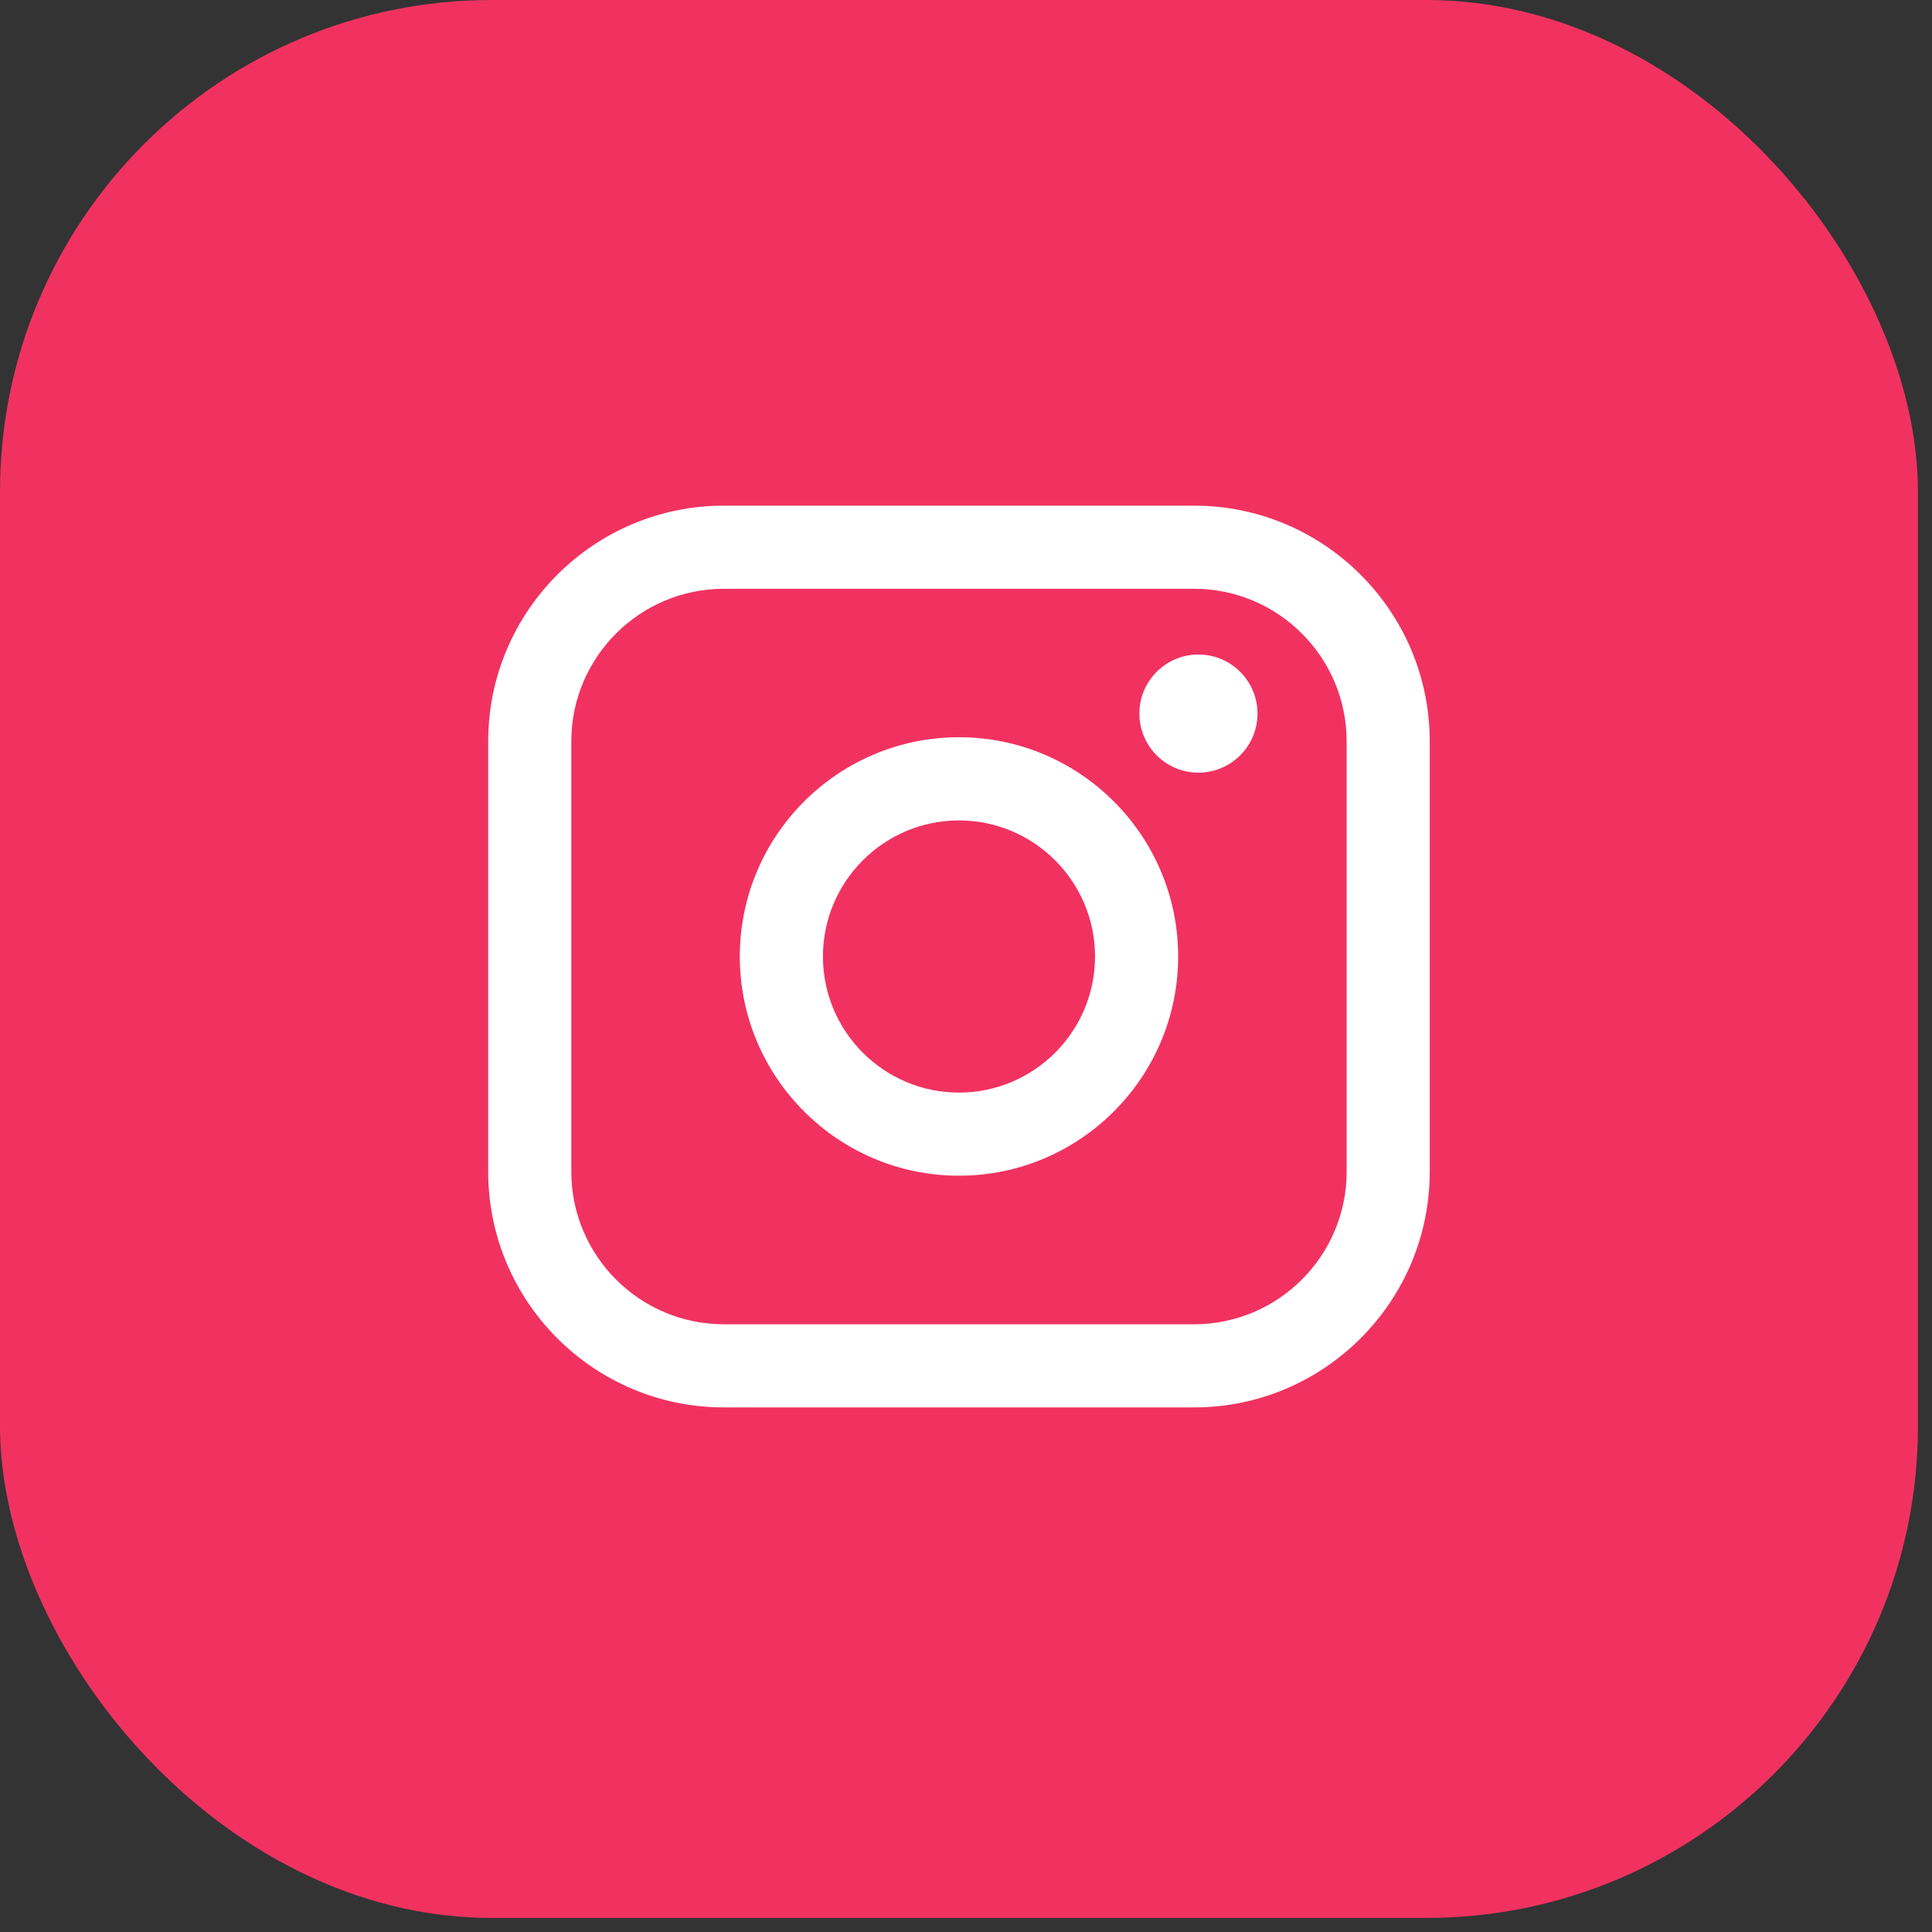
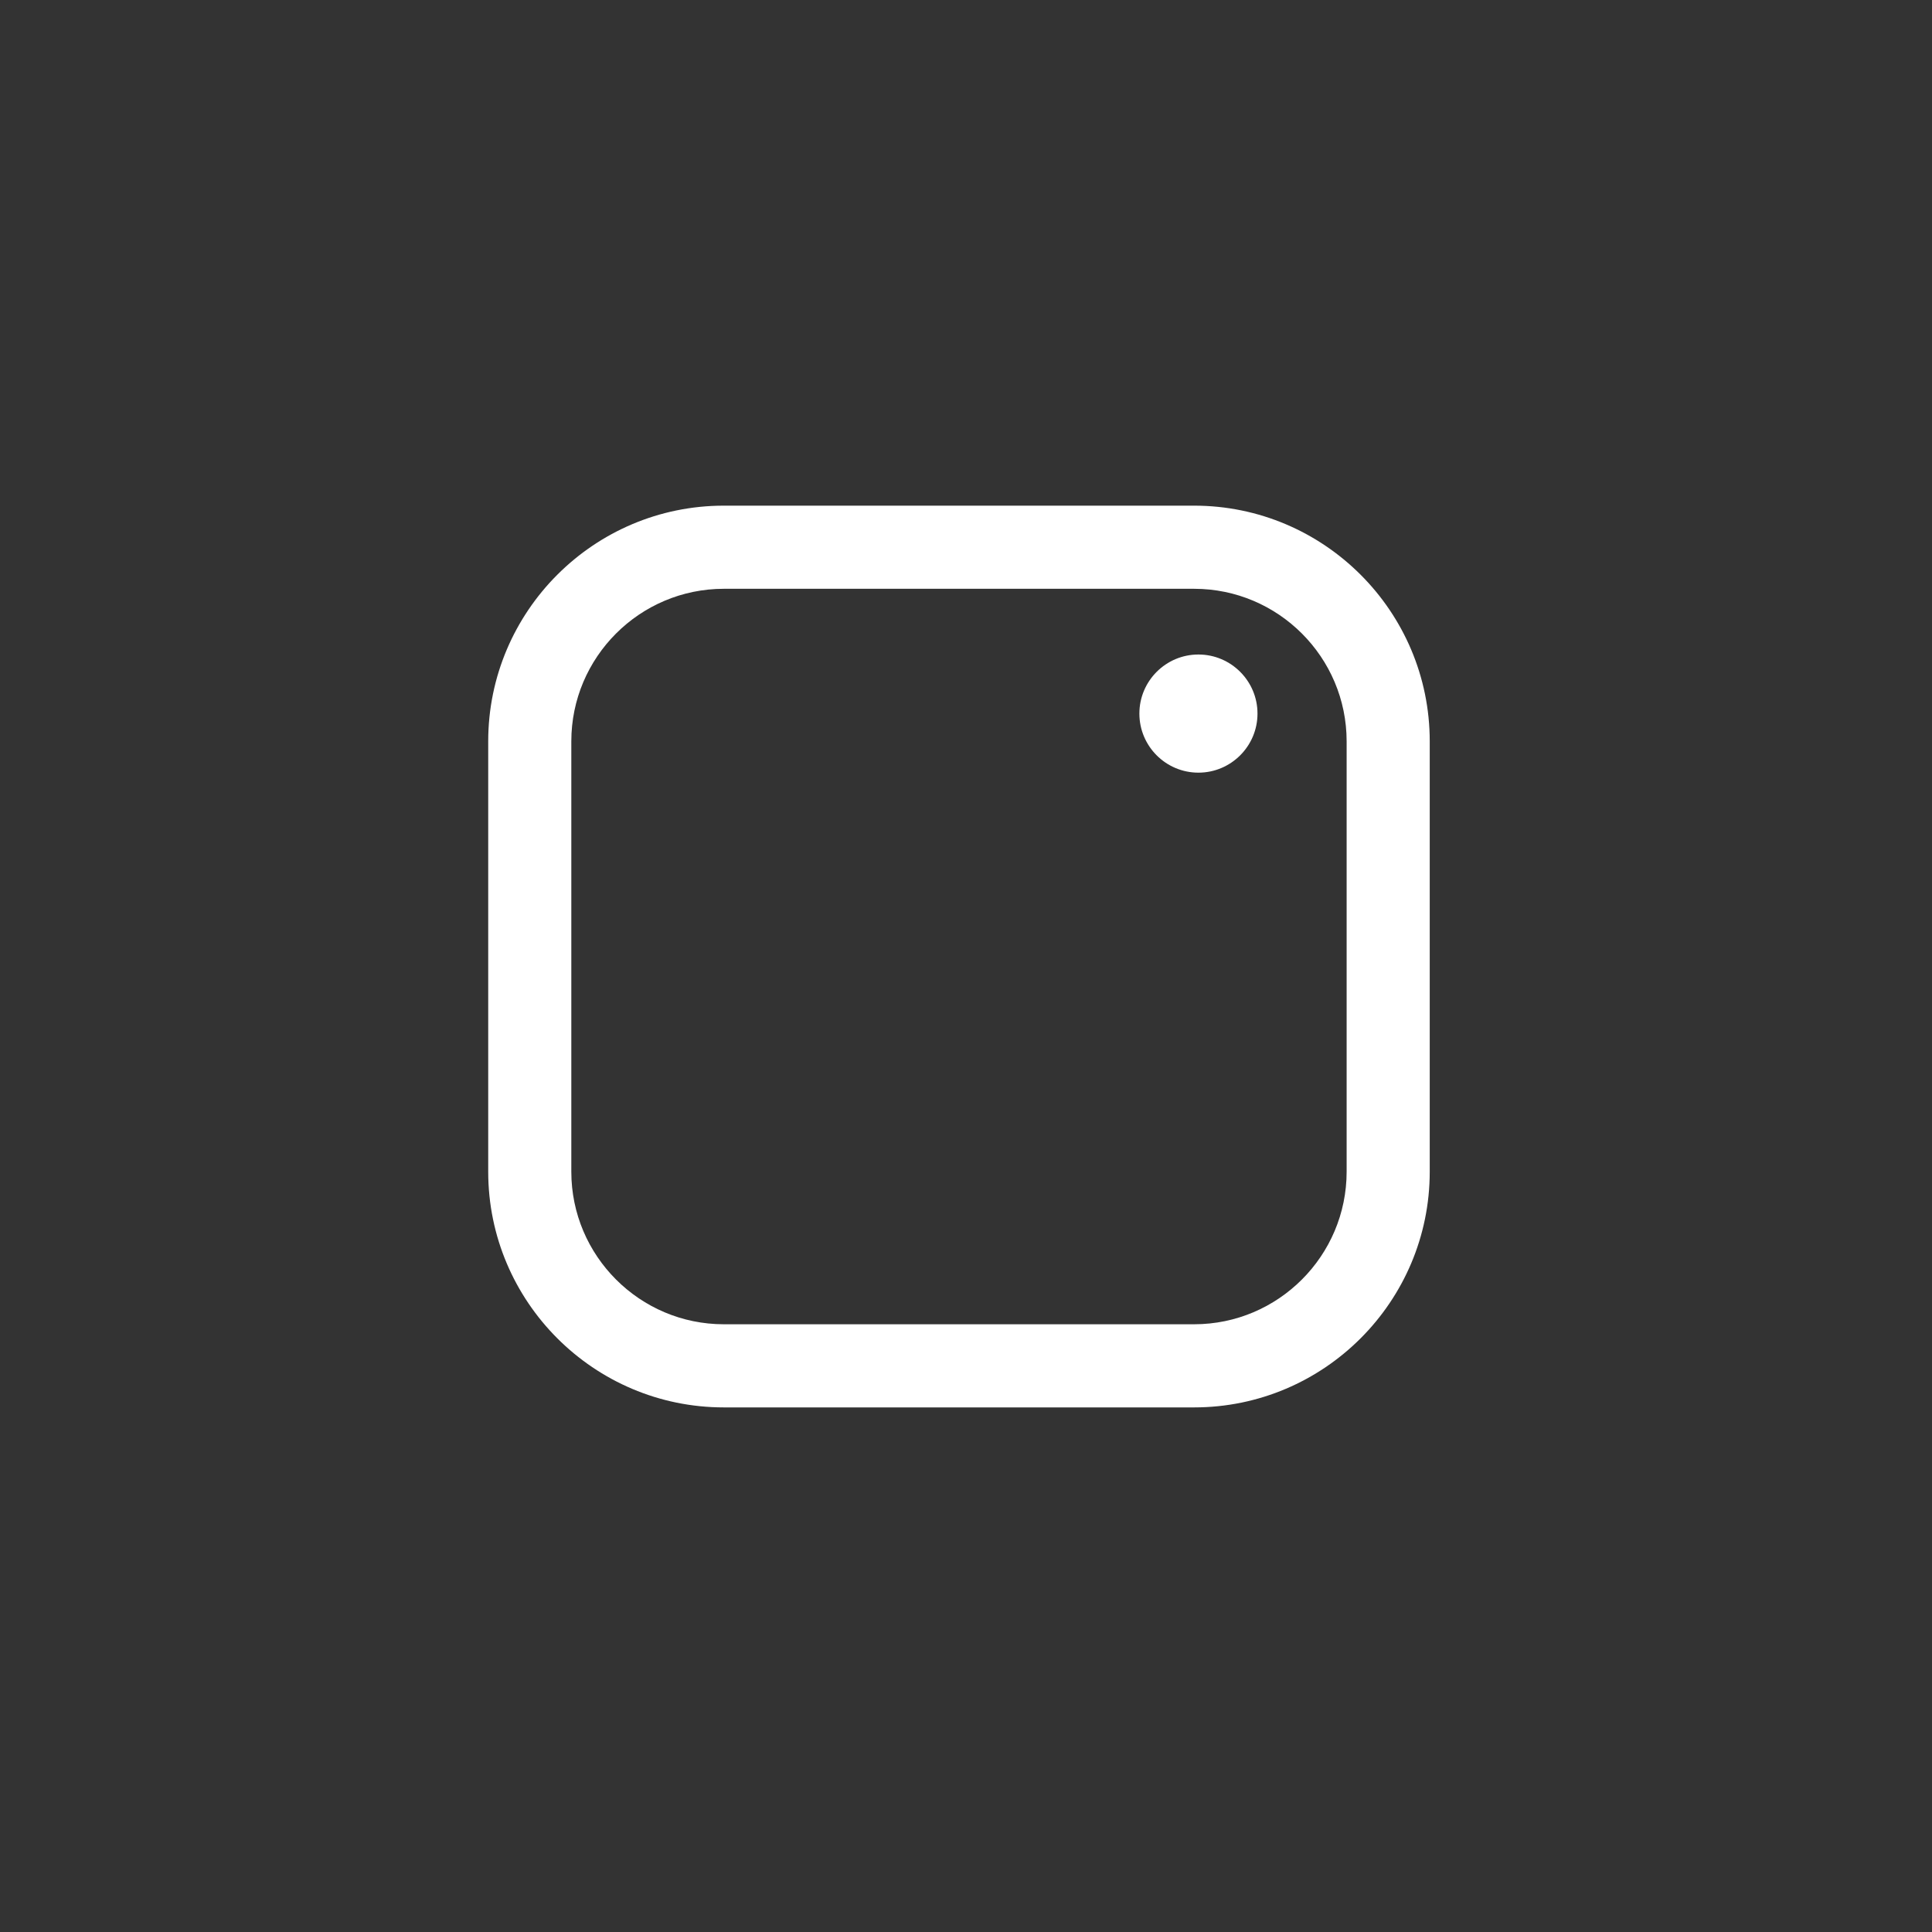
<svg xmlns="http://www.w3.org/2000/svg" width="66" height="66" viewBox="0 0 66 66" fill="none">
  <rect x="0" y="0" width="66" height="66" fill="#333333" stroke="none" />
-   <rect width="65.52" height="65.52" rx="16.8" fill="#F13260" />
  <path d="M40.793 17.274H24.727C20.288 17.274 16.678 20.885 16.678 25.325V40.027C16.678 44.467 20.288 48.079 24.727 48.079H40.793C45.231 48.079 48.842 44.467 48.842 40.027V25.325C48.842 20.885 45.231 17.274 40.793 17.274ZM19.517 25.325C19.517 22.452 21.855 20.114 24.727 20.114H40.793C43.665 20.114 46.003 22.452 46.003 25.325V40.027C46.003 42.901 43.665 45.239 40.793 45.239H24.727C21.855 45.239 19.517 42.901 19.517 40.027V25.325Z" fill="white" />
-   <path d="M32.76 40.164C36.888 40.164 40.247 36.805 40.247 32.675C40.247 28.544 36.889 25.185 32.76 25.185C28.631 25.185 25.273 28.544 25.273 32.675C25.273 36.805 28.631 40.164 32.76 40.164ZM32.76 28.027C35.323 28.027 37.408 30.113 37.408 32.676C37.408 35.24 35.323 37.325 32.76 37.325C30.197 37.325 28.113 35.24 28.113 32.676C28.113 30.113 30.197 28.027 32.76 28.027Z" fill="white" />
  <path d="M40.94 26.395C42.052 26.395 42.958 25.491 42.958 24.377C42.958 23.264 42.053 22.359 40.94 22.359C39.827 22.359 38.923 23.264 38.923 24.377C38.923 25.491 39.827 26.395 40.94 26.395Z" fill="white" />
</svg>